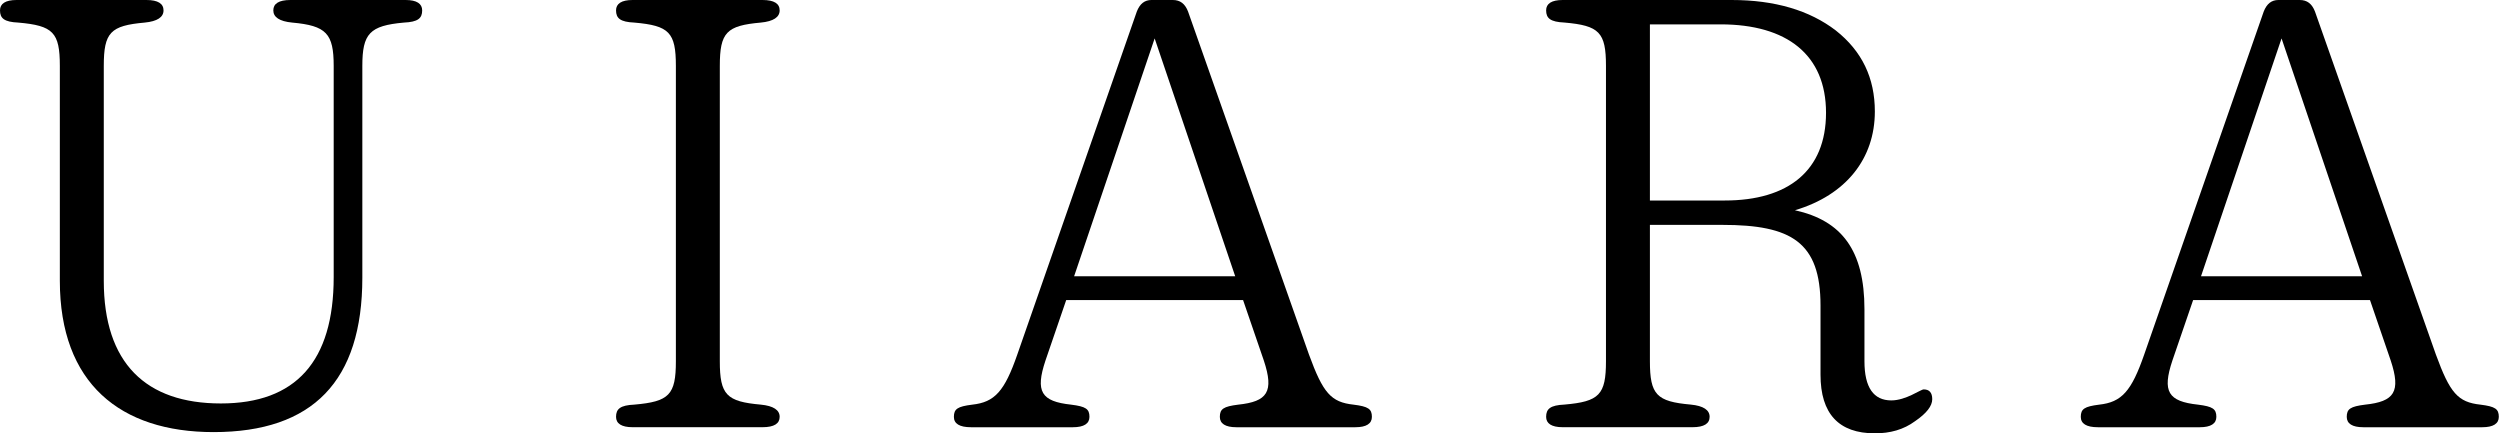
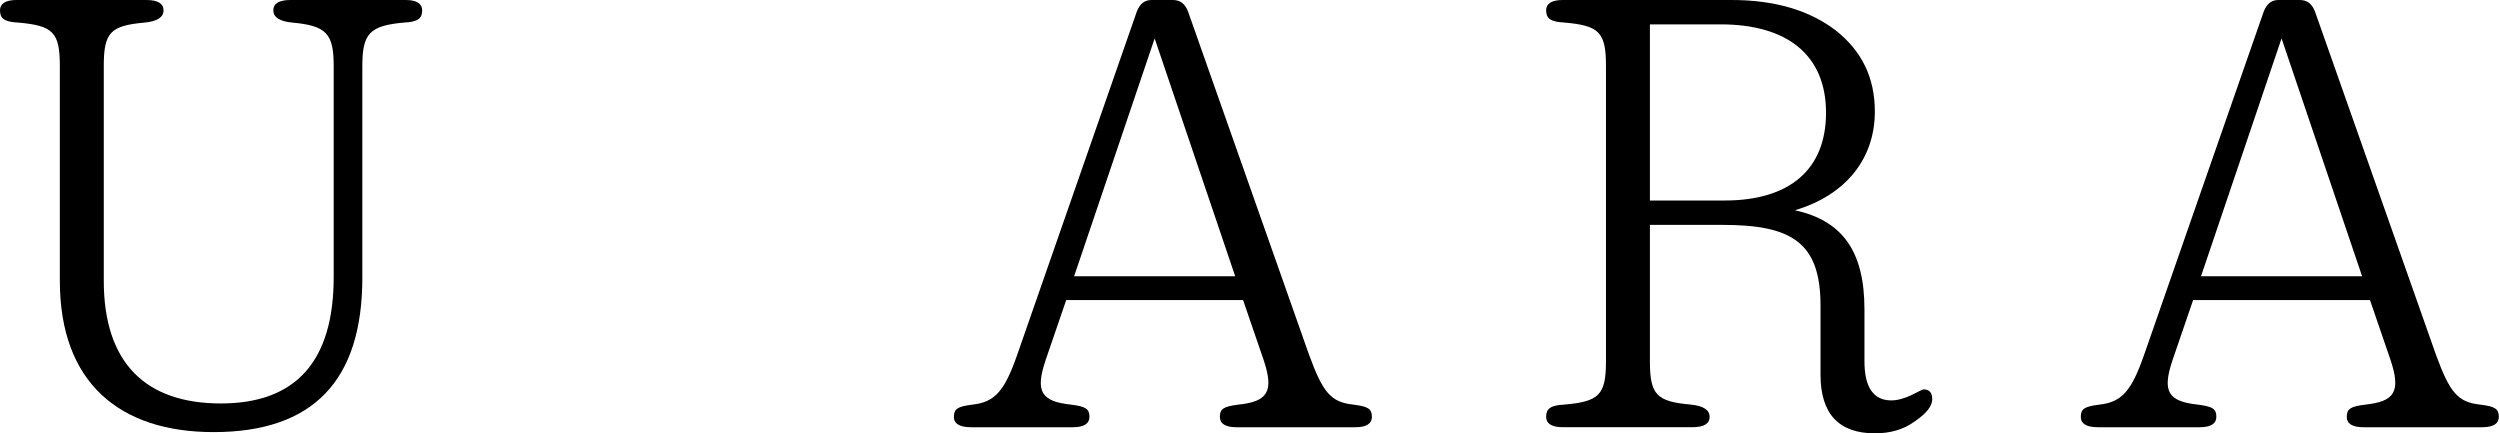
<svg xmlns="http://www.w3.org/2000/svg" fill="none" viewBox="0 0 975 169" height="169" width="975">
  <path fill="black" d="M141.311 25.708C141.311 13.097 144.168 10.004 157.509 8.808C162.98 8.572 164.648 7.147 164.648 4.053C164.648 1.432 162.507 0 158.218 0H113.253C108.734 0 106.593 1.432 106.593 4.053C106.593 6.674 108.971 8.335 113.962 8.808C127.282 10.004 130.139 13.097 130.139 25.708V108.074C130.139 140.921 115.387 157.349 86.134 157.349C56.88 157.349 40.474 141.637 40.474 109.499V25.708C40.474 12.618 43.088 10.004 56.407 8.808C61.399 8.335 63.776 6.667 63.776 4.053C63.776 1.439 61.635 0 57.117 0H6.43C2.141 0 0 1.432 0 4.053C0 7.147 1.661 8.572 7.14 8.808C20.717 10.004 23.337 12.618 23.337 25.708V109.499C23.337 149.493 46.89 168.52 83.283 168.52C122.047 168.52 141.311 148.541 141.311 108.31V25.708Z" clip-rule="evenodd" fill-rule="evenodd" />
-   <path fill="black" d="M263.593 140.907C263.593 153.998 260.972 156.612 247.402 157.801C241.924 158.044 240.256 159.469 240.256 162.563C240.256 165.183 242.397 166.609 246.686 166.609H297.4C301.926 166.609 304.067 165.183 304.067 162.563C304.067 159.942 301.689 158.28 296.684 157.801C283.35 156.612 280.729 153.998 280.729 140.907V25.708C280.729 12.618 283.35 9.997 296.684 8.808C301.689 8.335 304.067 6.667 304.067 4.046C304.067 1.425 301.926 0 297.4 0H246.686C242.397 0 240.256 1.432 240.256 4.046C240.256 7.14 241.924 8.572 247.402 8.808C260.972 9.997 263.593 12.618 263.593 25.708V140.907Z" clip-rule="evenodd" fill-rule="evenodd" />
  <path fill="black" d="M418.901 107.754L450.316 14.981L481.732 107.754H418.901ZM396.766 138.217C391.782 152.573 387.972 156.862 379.157 157.814C373.443 158.53 372.017 159.483 372.017 162.576C372.017 165.197 374.159 166.622 378.684 166.622H418.456C422.738 166.622 424.886 165.197 424.886 162.576C424.886 159.483 423.454 158.53 417.74 157.814C406.068 156.556 403.69 152.746 407.736 140.602L415.821 117.021H484.798L492.89 140.602C496.936 152.809 494.315 156.619 482.879 157.814C477.164 158.53 475.739 159.483 475.739 162.576C475.739 165.197 477.881 166.622 482.17 166.622H528.608C532.898 166.622 535.039 165.197 535.039 162.576C535.039 159.483 533.607 158.53 527.892 157.814C519.084 156.862 515.984 153.289 510.506 138.287L463.351 4.526C462.162 1.432 460.258 0 457.4 0H449.065C446.444 0 444.539 1.432 443.351 4.526L396.766 138.217Z" clip-rule="evenodd" fill-rule="evenodd" />
  <path fill="black" d="M671.028 9.503C696.938 9.503 712.149 21.391 712.149 43.971C712.149 66.55 697.411 78.195 672.697 78.195H643.464V9.503H671.028ZM710.001 146.135C710.001 161.388 717.14 169 731.19 169C737.141 169 742.382 167.575 746.901 164.245C751.427 161.151 753.575 158.294 753.575 155.68C753.575 153.066 752.379 151.864 750.238 151.864C749.049 151.864 743.335 156.16 737.613 156.16C730.71 156.16 727.137 151.148 727.137 140.894V120.615C727.137 97.716 718.336 86.036 700.025 81.997C720.004 76.053 731.19 61.795 731.19 43.491C731.19 30.421 726.192 19.959 715.958 11.881C705.732 4.039 692.183 0 675.311 0H609.421C605.132 0 602.99 1.425 602.99 4.039C602.99 7.126 604.652 8.551 610.13 8.794C623.707 9.976 626.328 12.597 626.328 25.666V140.866C626.328 153.977 623.707 156.598 610.13 157.787C604.652 158.03 602.99 159.455 602.99 162.556C602.99 165.176 605.132 166.609 609.421 166.609H660.1C664.612 166.609 666.753 165.176 666.753 162.556C666.753 159.935 664.375 158.266 659.384 157.787C646.078 156.598 643.464 153.977 643.464 140.866V87.705H671.744C698.593 87.705 710.001 94.379 710.001 119.169V146.135Z" clip-rule="evenodd" fill-rule="evenodd" />
  <path fill="black" d="M858.392 107.754L889.808 14.981L921.223 107.754H858.392ZM836.258 138.217C831.28 152.573 827.463 156.862 818.655 157.814C812.941 158.53 811.509 159.483 811.509 162.576C811.509 165.197 813.657 166.622 818.176 166.622H857.947C862.237 166.622 864.378 165.197 864.378 162.576C864.378 159.483 862.953 158.53 857.238 157.814C845.566 156.556 843.182 152.746 847.235 140.602L855.32 117.021H924.296L932.381 140.602C936.427 152.809 933.806 156.619 922.377 157.814C916.663 158.53 915.231 159.483 915.231 162.576C915.231 165.197 917.379 166.622 921.661 166.622H968.107C972.389 166.622 974.537 165.197 974.537 162.576C974.537 159.483 973.105 158.53 967.391 157.814C958.576 156.862 955.482 153.289 950.004 138.287L902.85 4.526C901.661 1.432 899.756 0 896.899 0H888.563C885.943 0 884.038 1.432 882.842 4.526L836.258 138.217Z" clip-rule="evenodd" fill-rule="evenodd" />
</svg>